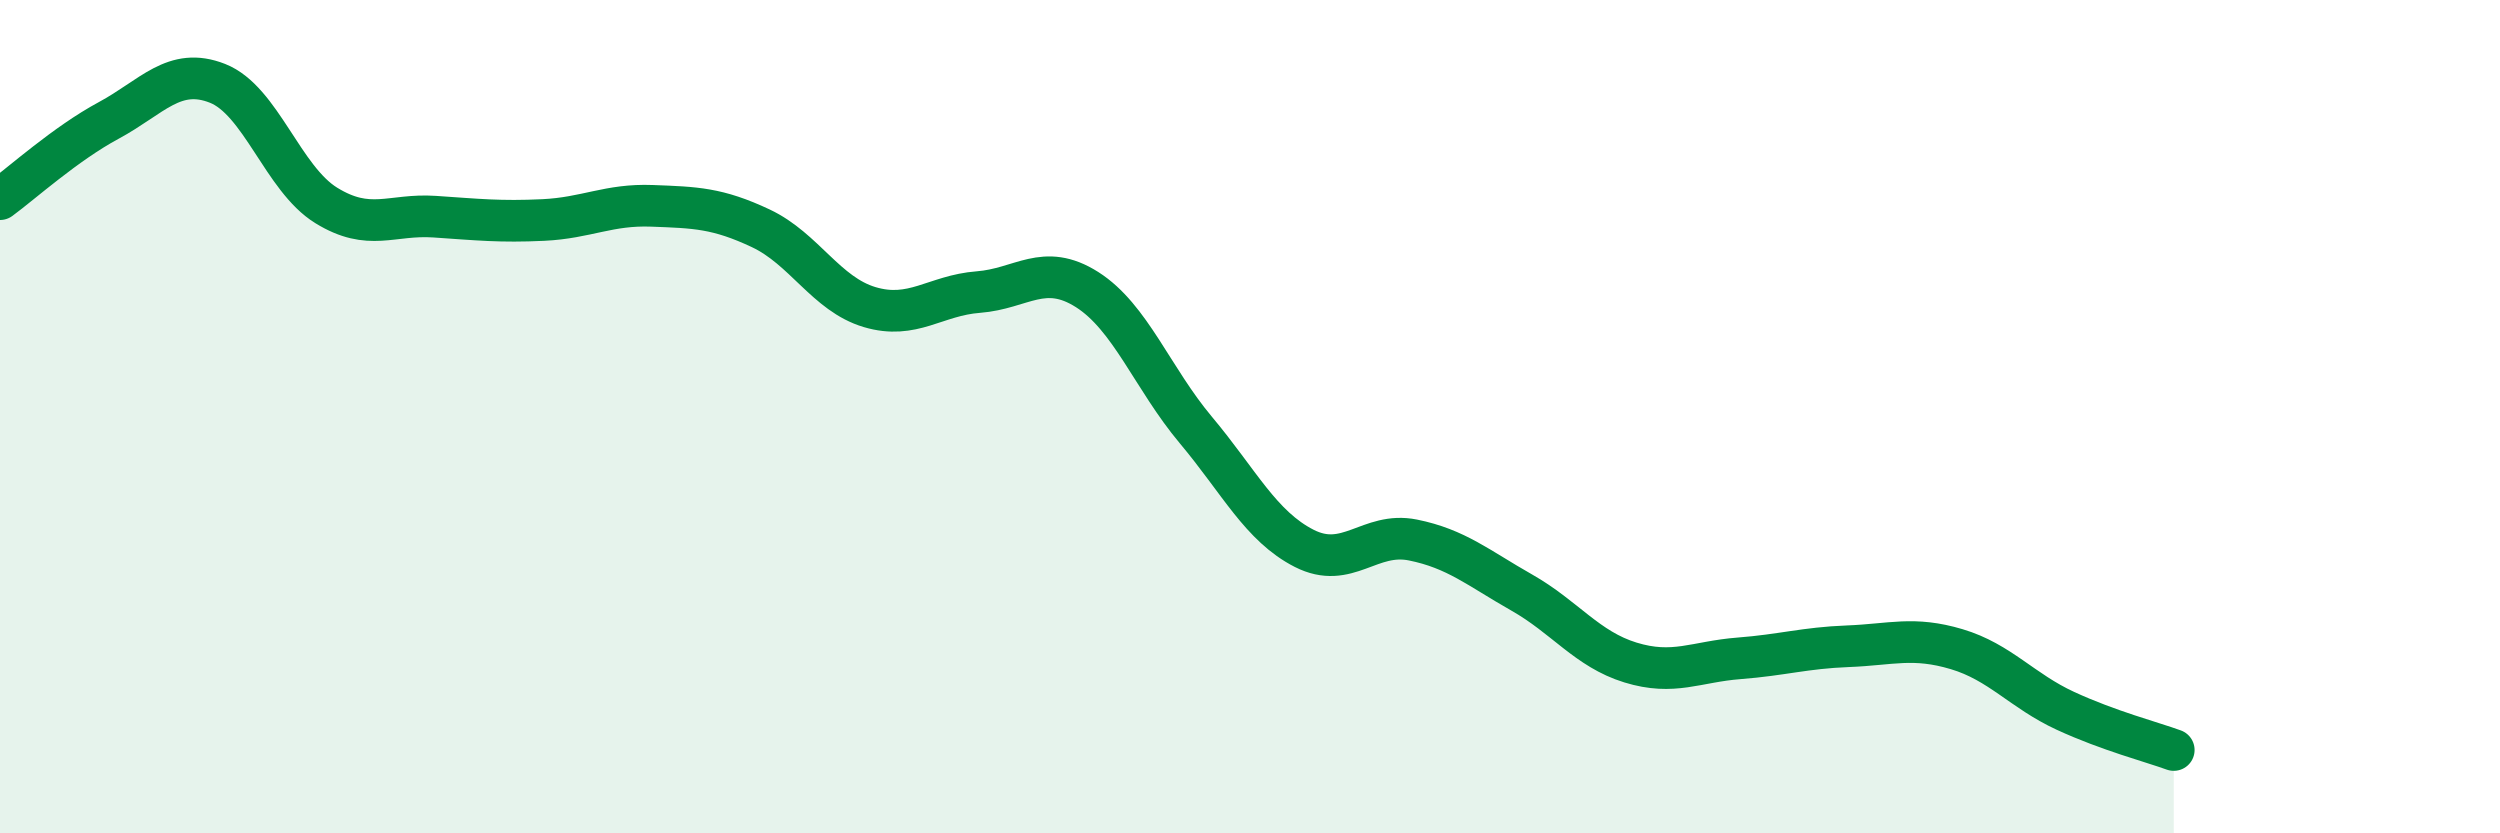
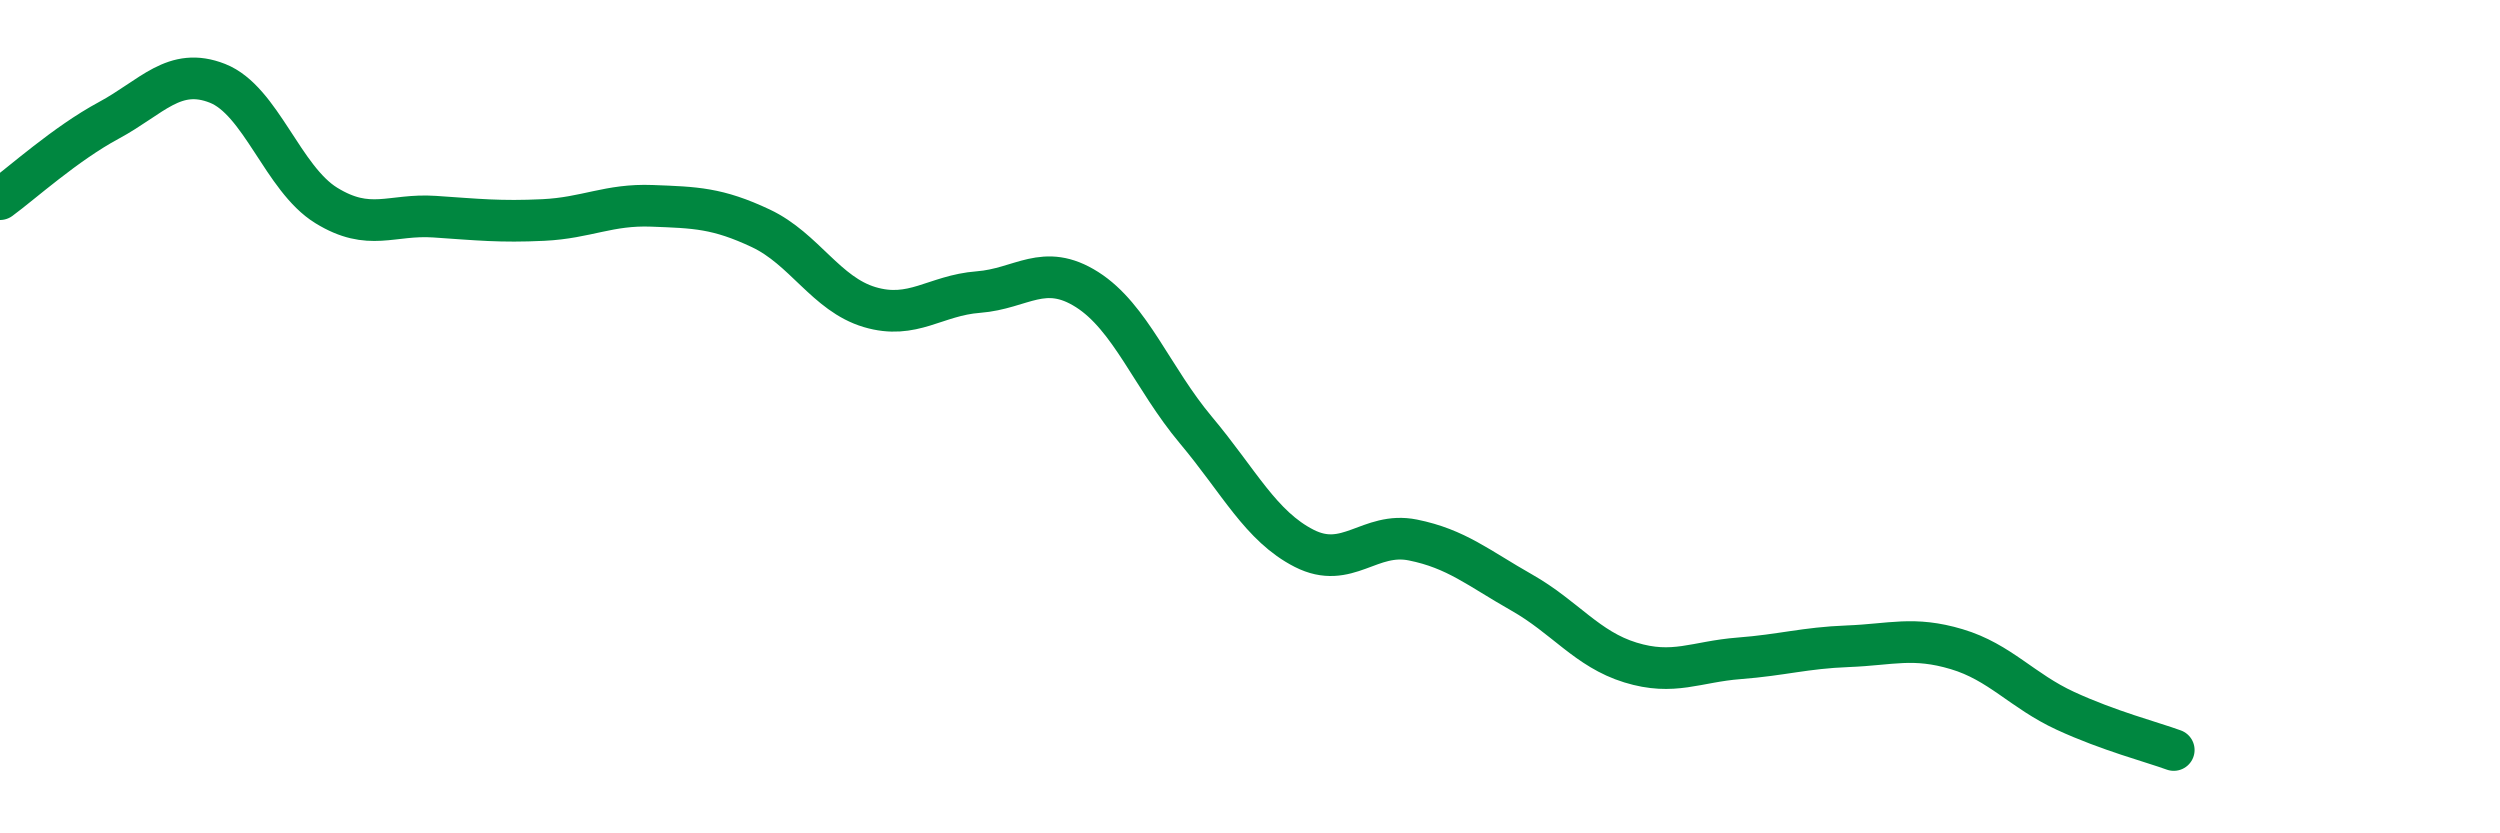
<svg xmlns="http://www.w3.org/2000/svg" width="60" height="20" viewBox="0 0 60 20">
-   <path d="M 0,4.78 C 0.52,4.4 1.57,3.45 2.61,2.89 C 3.65,2.33 4.18,1.59 5.22,2 C 6.26,2.41 6.79,4.29 7.83,4.93 C 8.87,5.57 9.39,5.13 10.43,5.2 C 11.47,5.27 12,5.33 13.04,5.28 C 14.08,5.23 14.61,4.9 15.65,4.94 C 16.69,4.98 17.22,4.99 18.26,5.48 C 19.3,5.97 19.83,7.06 20.87,7.37 C 21.91,7.68 22.44,7.09 23.48,7.01 C 24.52,6.93 25.05,6.29 26.09,6.95 C 27.13,7.61 27.66,9.08 28.7,10.32 C 29.74,11.56 30.26,12.63 31.3,13.16 C 32.34,13.69 32.87,12.75 33.91,12.96 C 34.95,13.17 35.48,13.63 36.52,14.22 C 37.56,14.81 38.09,15.58 39.13,15.9 C 40.17,16.22 40.7,15.88 41.74,15.8 C 42.78,15.72 43.31,15.55 44.35,15.51 C 45.39,15.47 45.92,15.27 46.96,15.58 C 48,15.89 48.53,16.58 49.57,17.06 C 50.61,17.54 51.65,17.81 52.17,18L52.17 20L0 20Z" fill="#008740" opacity="0.1" stroke-linecap="round" stroke-linejoin="round" />
  <path d="M 0,4.78 C 0.52,4.4 1.57,3.45 2.61,2.89 C 3.65,2.33 4.18,1.59 5.22,2 C 6.26,2.41 6.79,4.29 7.83,4.93 C 8.87,5.57 9.39,5.13 10.43,5.2 C 11.47,5.27 12,5.33 13.04,5.28 C 14.08,5.23 14.61,4.9 15.65,4.94 C 16.69,4.98 17.22,4.99 18.26,5.48 C 19.3,5.97 19.83,7.06 20.87,7.37 C 21.91,7.68 22.44,7.09 23.48,7.01 C 24.52,6.93 25.05,6.29 26.09,6.95 C 27.13,7.61 27.66,9.08 28.7,10.32 C 29.74,11.56 30.26,12.63 31.3,13.16 C 32.34,13.69 32.87,12.75 33.91,12.96 C 34.95,13.17 35.48,13.63 36.52,14.22 C 37.56,14.81 38.09,15.58 39.13,15.9 C 40.17,16.22 40.7,15.88 41.74,15.8 C 42.78,15.72 43.31,15.55 44.35,15.51 C 45.39,15.47 45.92,15.27 46.96,15.58 C 48,15.89 48.53,16.58 49.57,17.06 C 50.61,17.54 51.65,17.81 52.17,18" stroke="#008740" stroke-width="1" fill="none" stroke-linecap="round" stroke-linejoin="round" />
</svg>